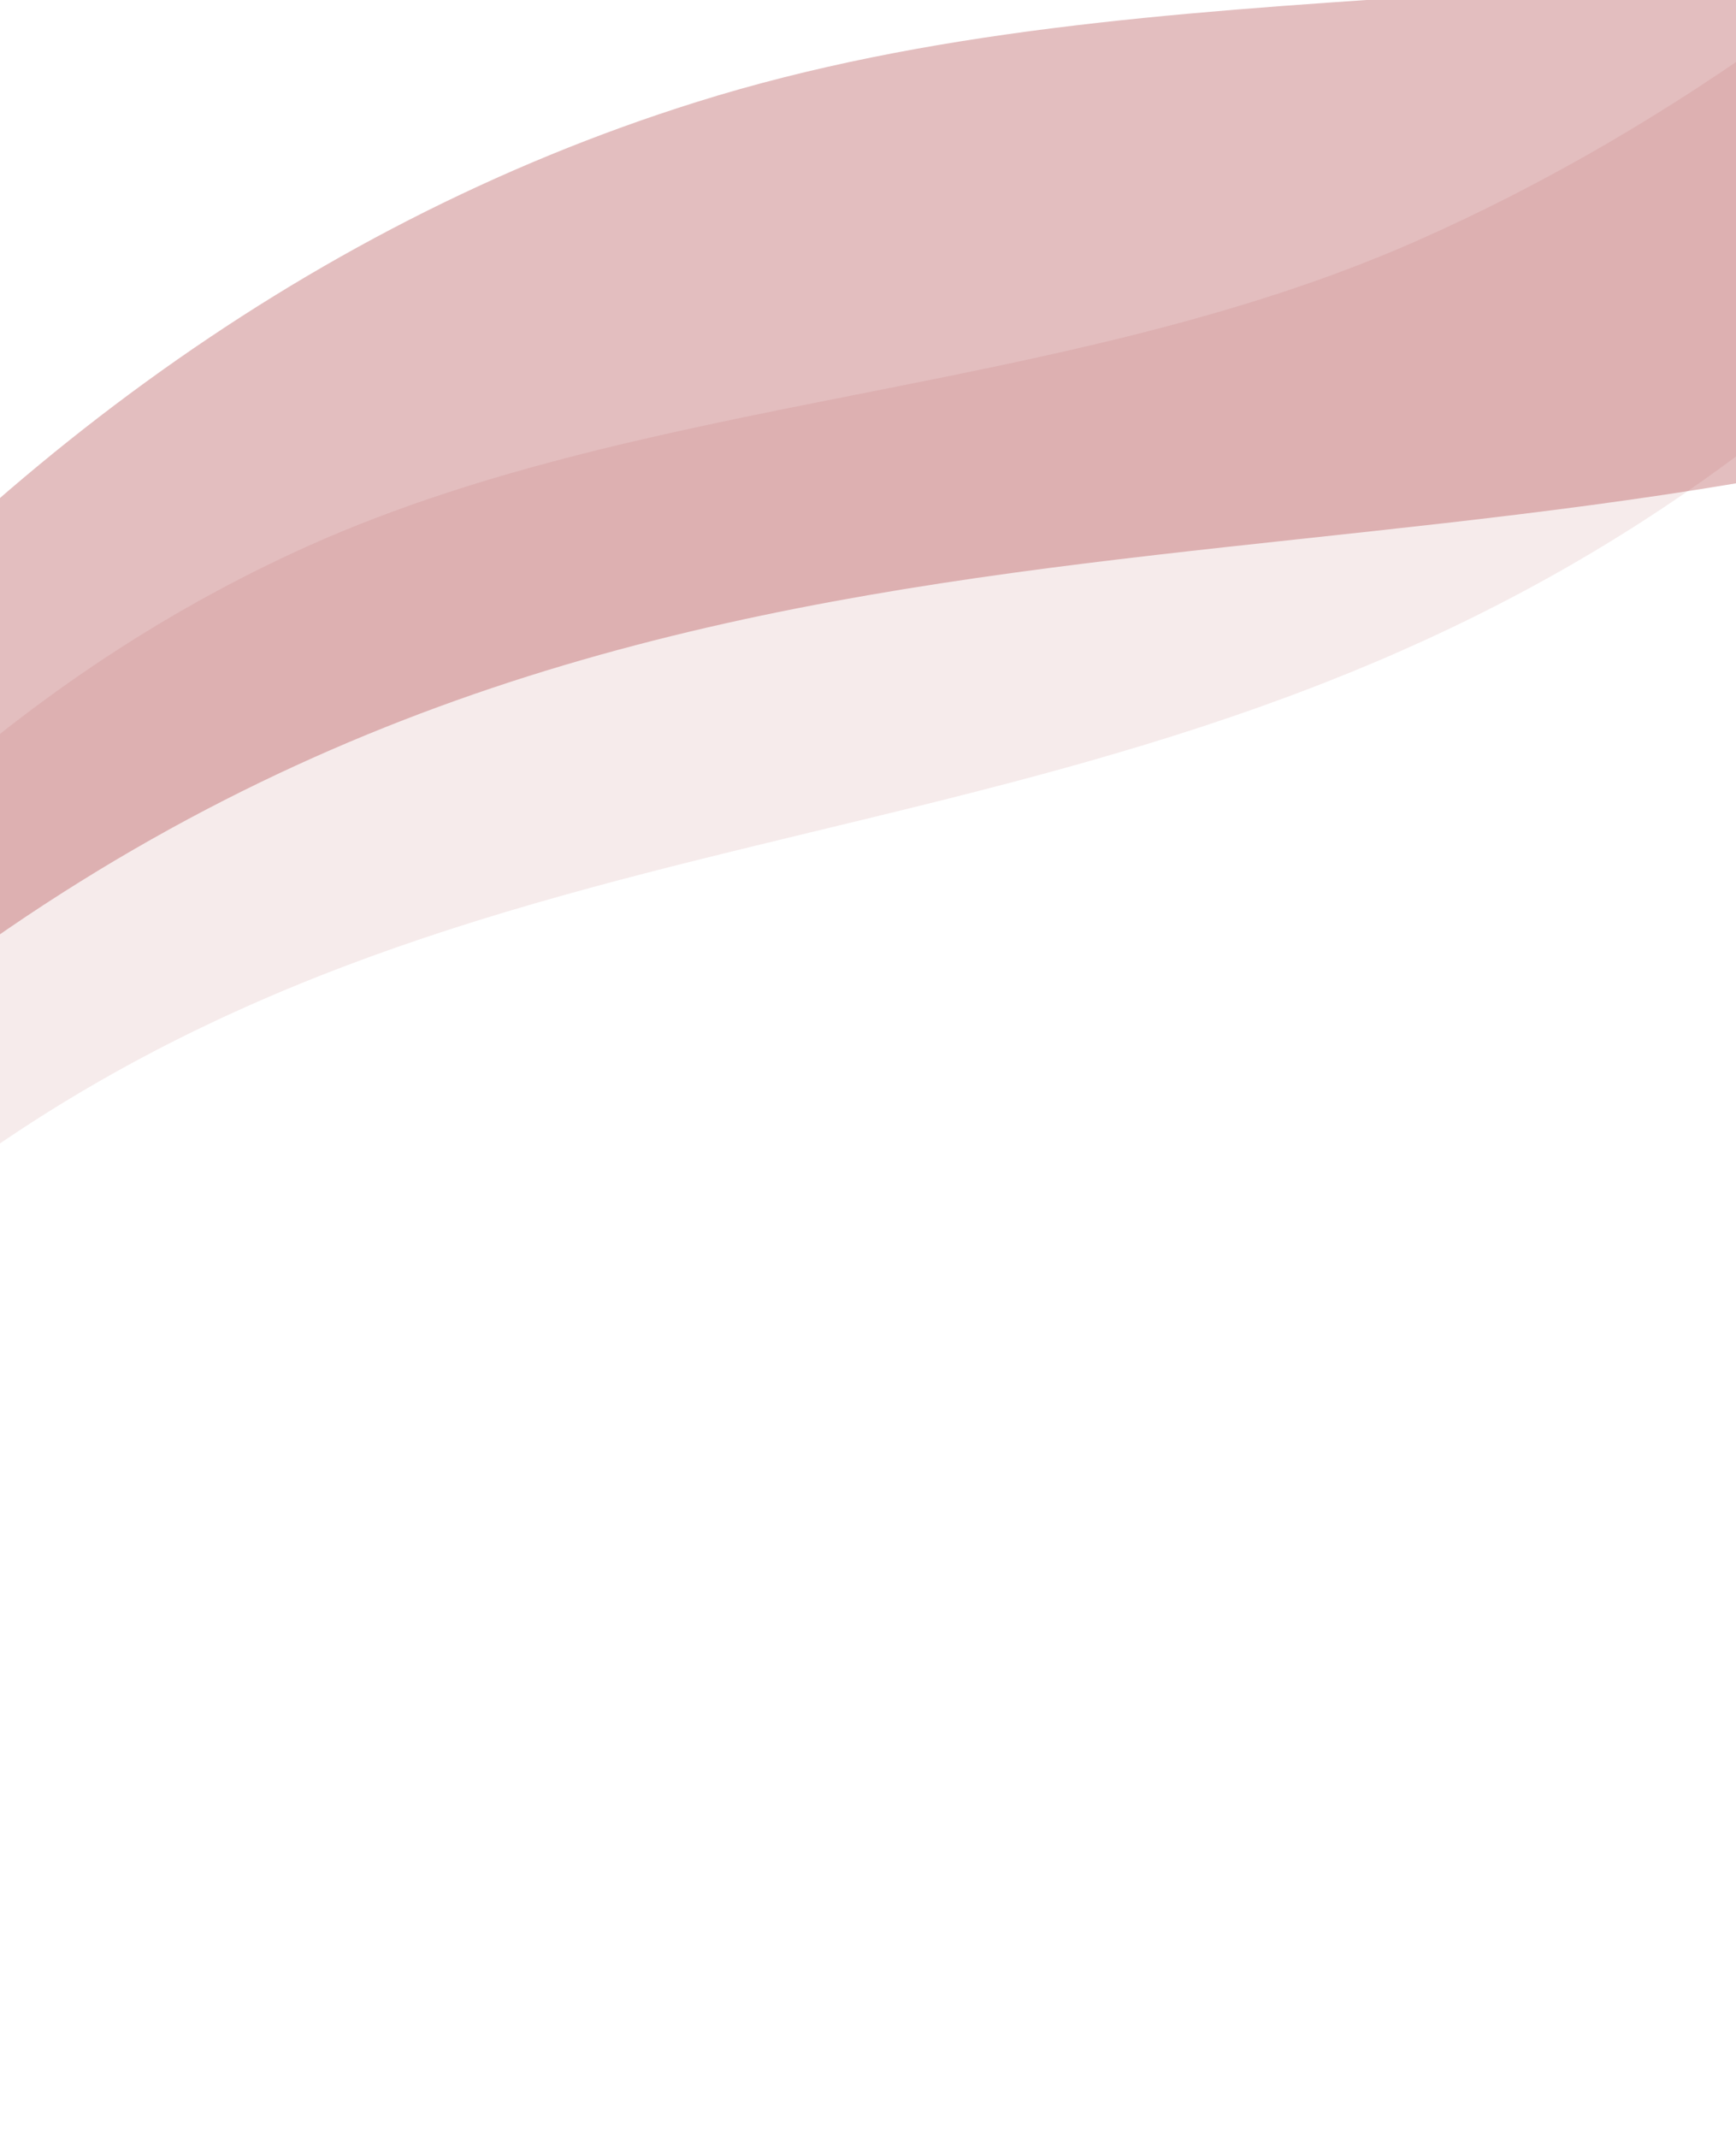
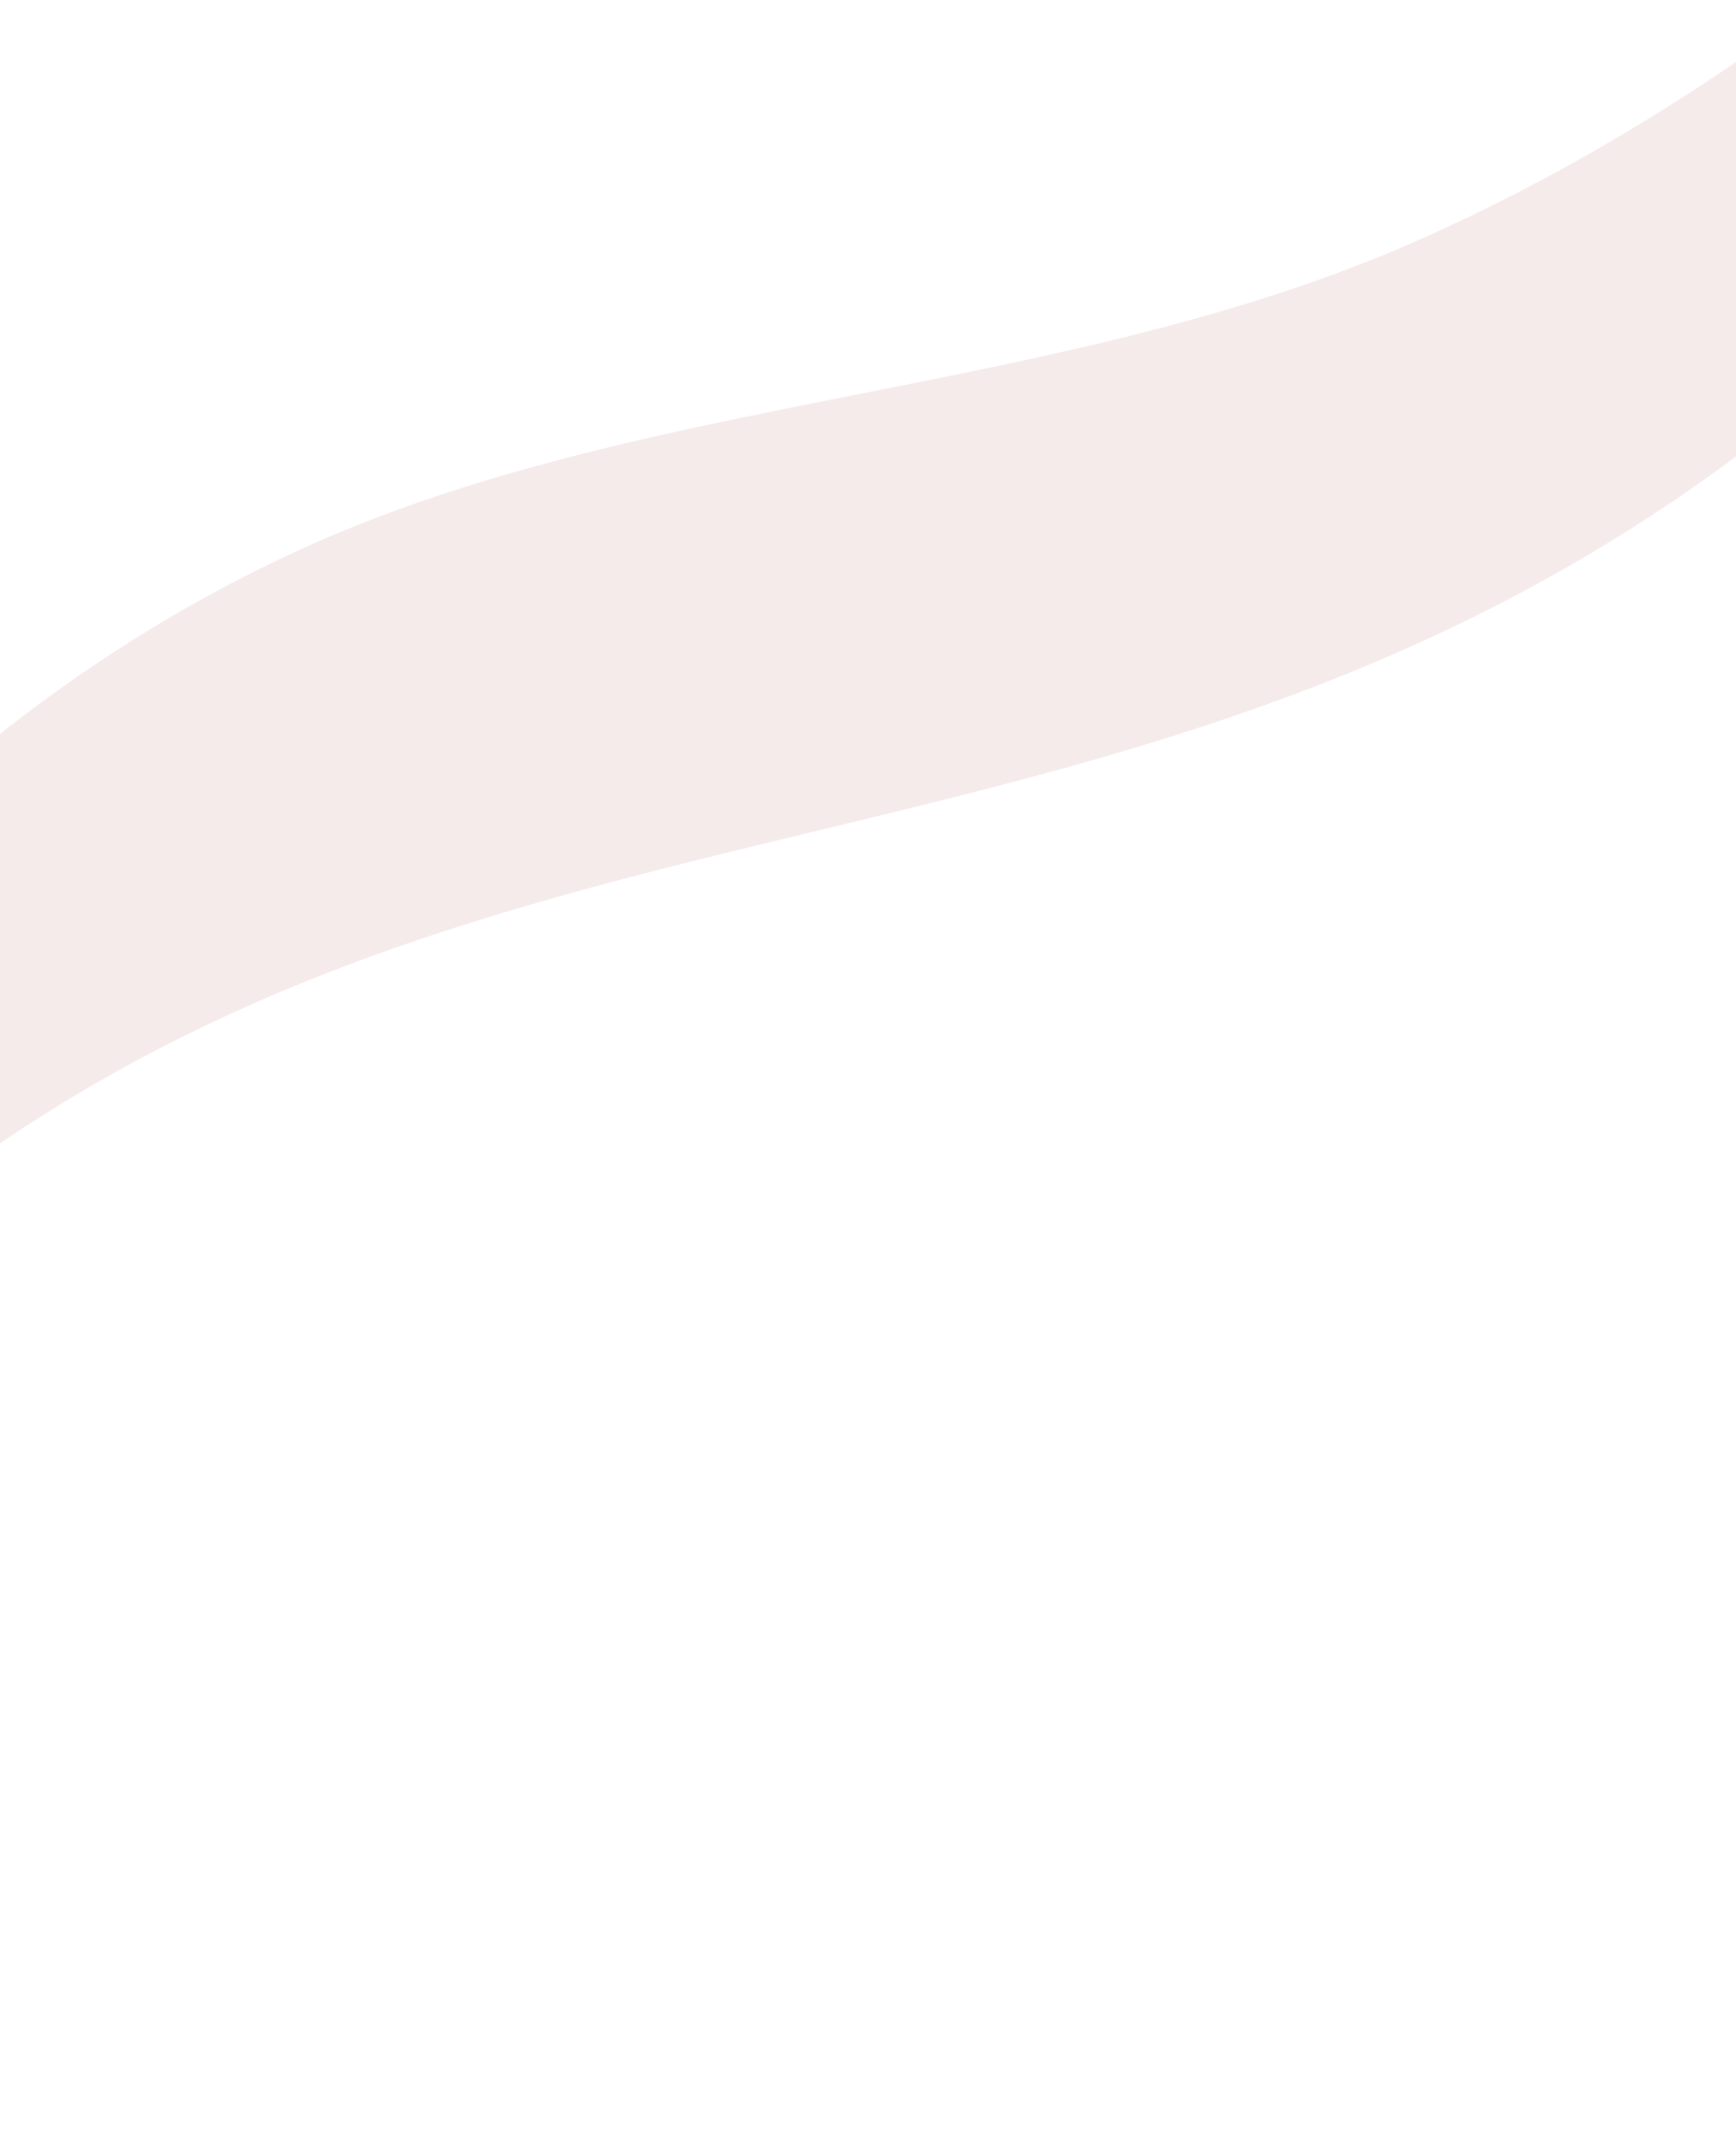
<svg xmlns="http://www.w3.org/2000/svg" width="1440" height="1773" viewBox="0 0 1440 1773" fill="none">
-   <path opacity="0.32" d="M-721.175 1596.69C-533.665 943.119 -86.373 292.719 577.834 84.584C958.542 -34.873 1395.27 27.57 1787.15 -86.595C2368.67 -256.989 2858.39 -698.628 3249.81 -1151.89C1756.46 1585.95 595.844 -577.335 -721.175 1596.69Z" fill="#A73338" />
  <path opacity="0.1" d="M-617.577 1772.06C-537.37 1242.07 -253.735 688.127 244.417 457.827C529.93 325.702 877.721 330.066 1172.5 200.94C1609.84 8.559 1947.86 -386.515 2207.84 -780.667C1318.42 1511.5 191.257 -61.433 -617.577 1772.06Z" fill="#A73338" />
</svg>